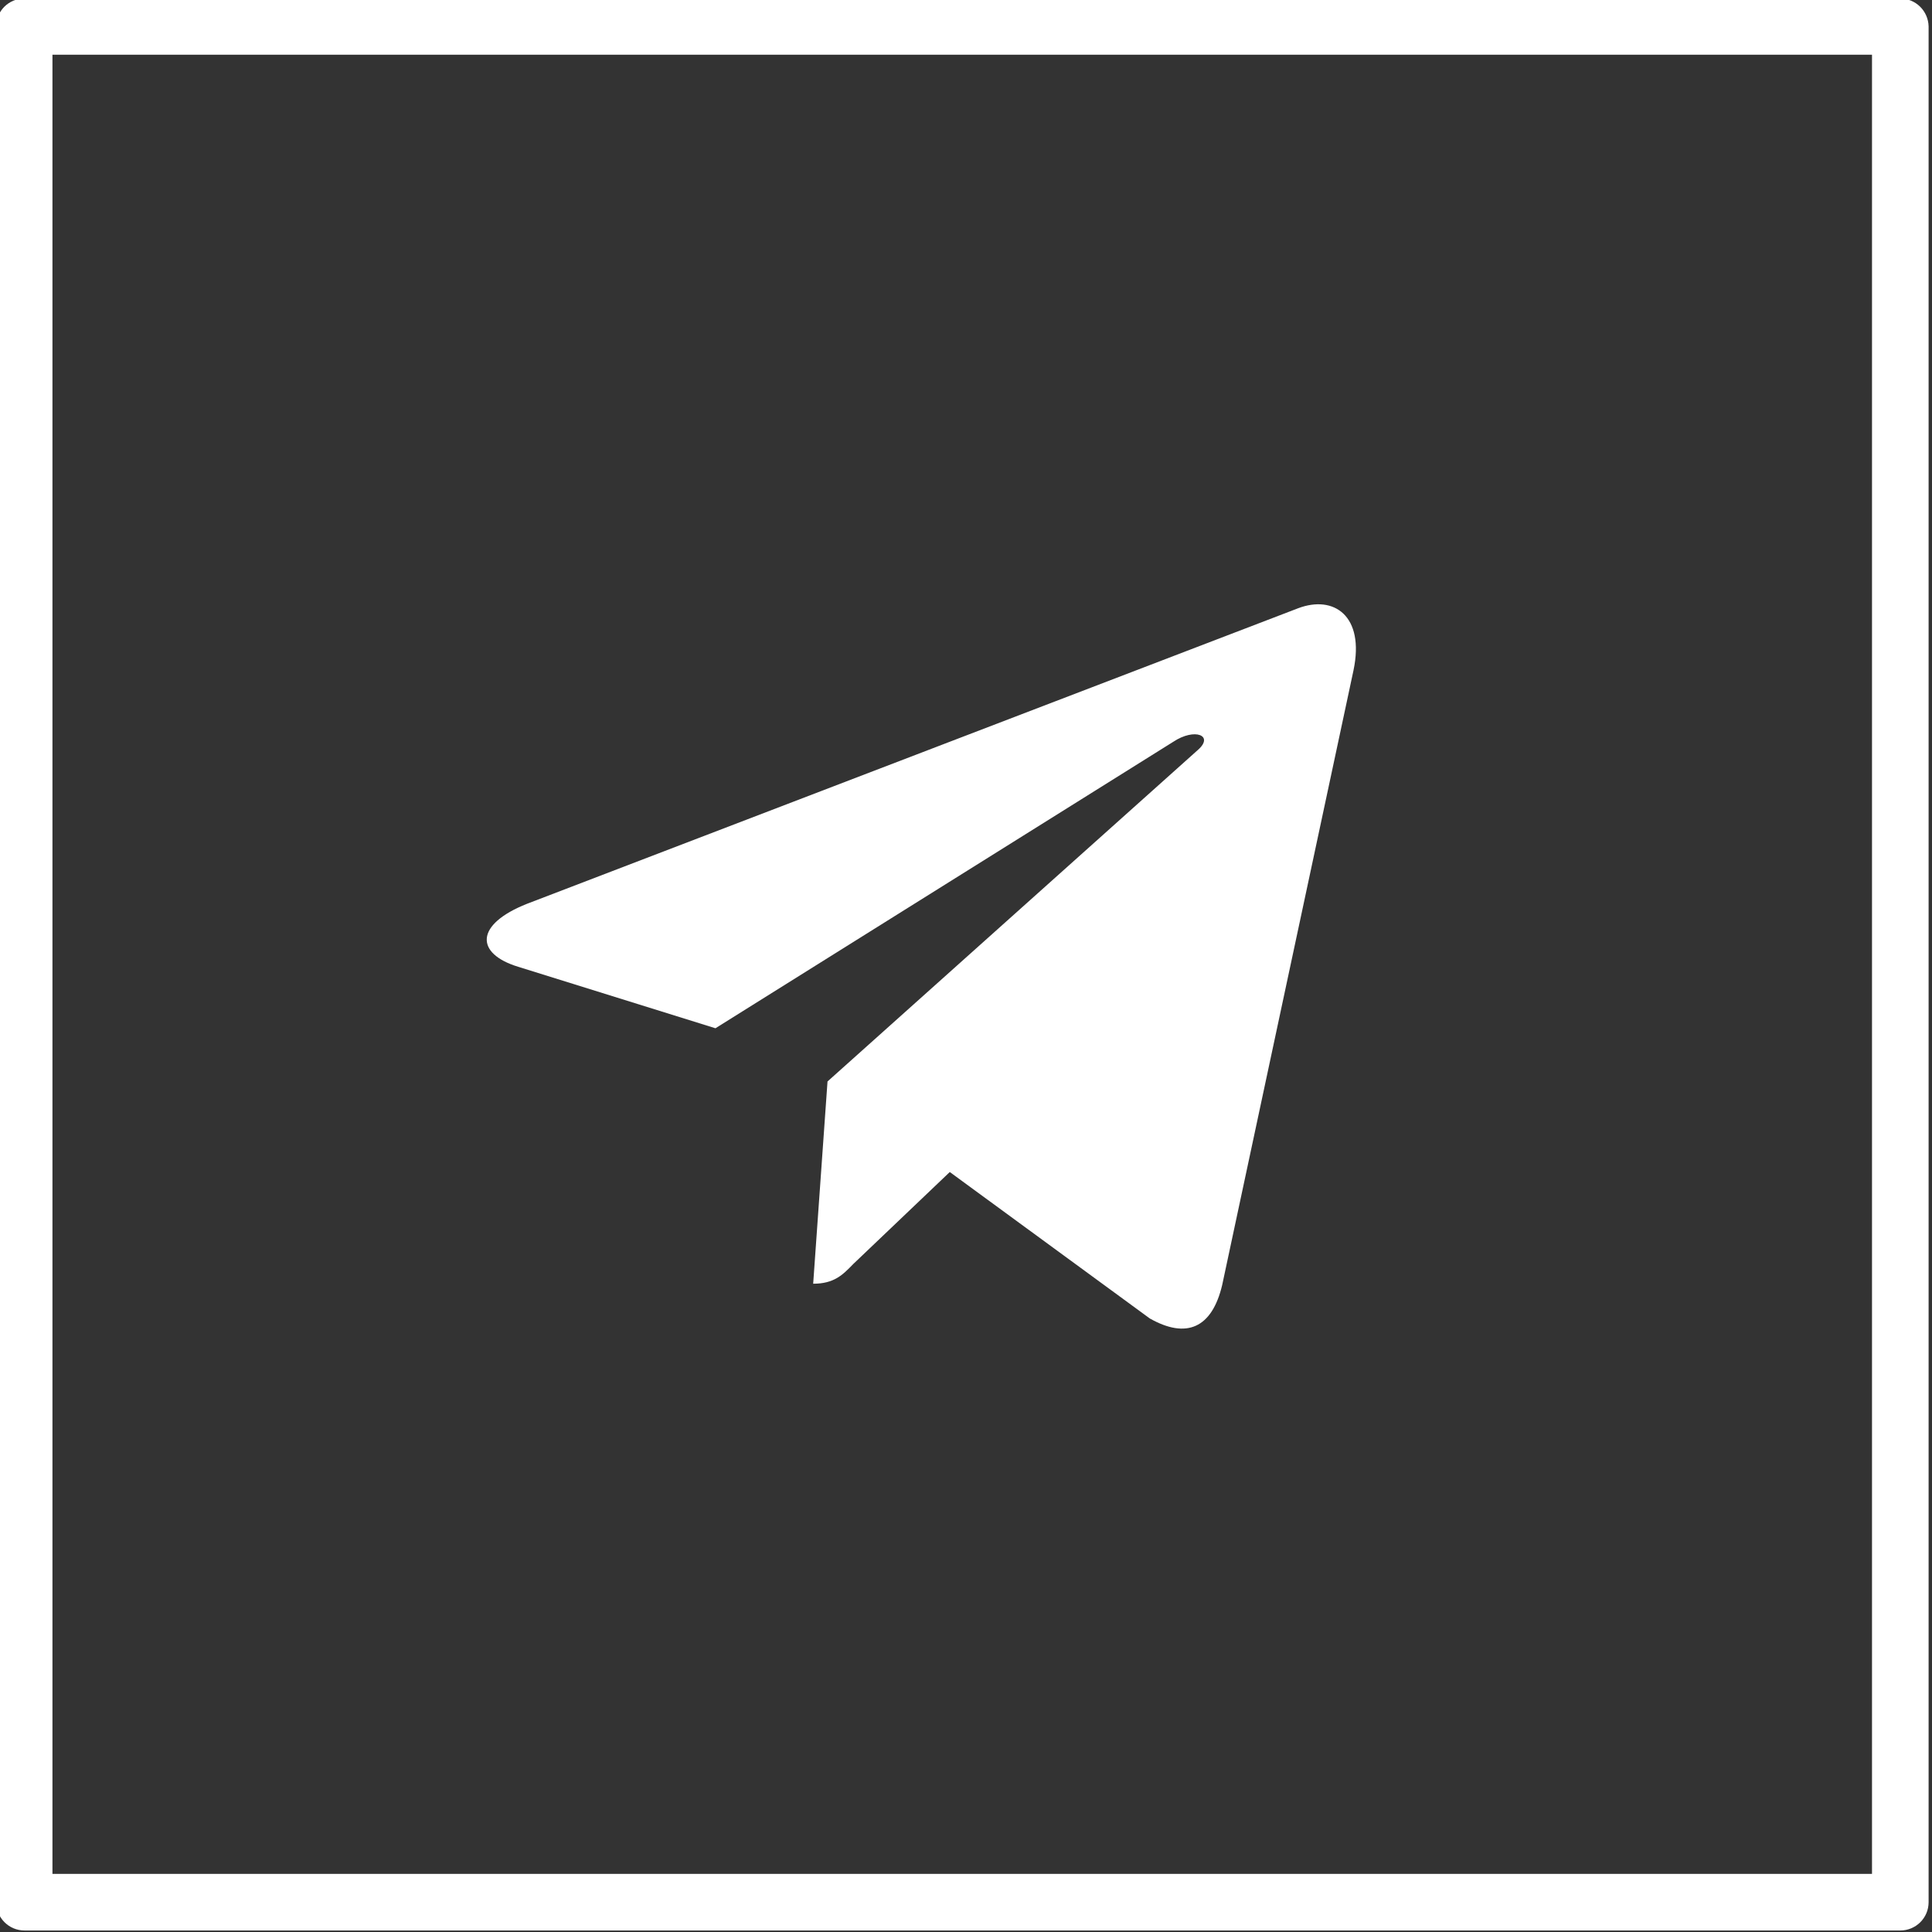
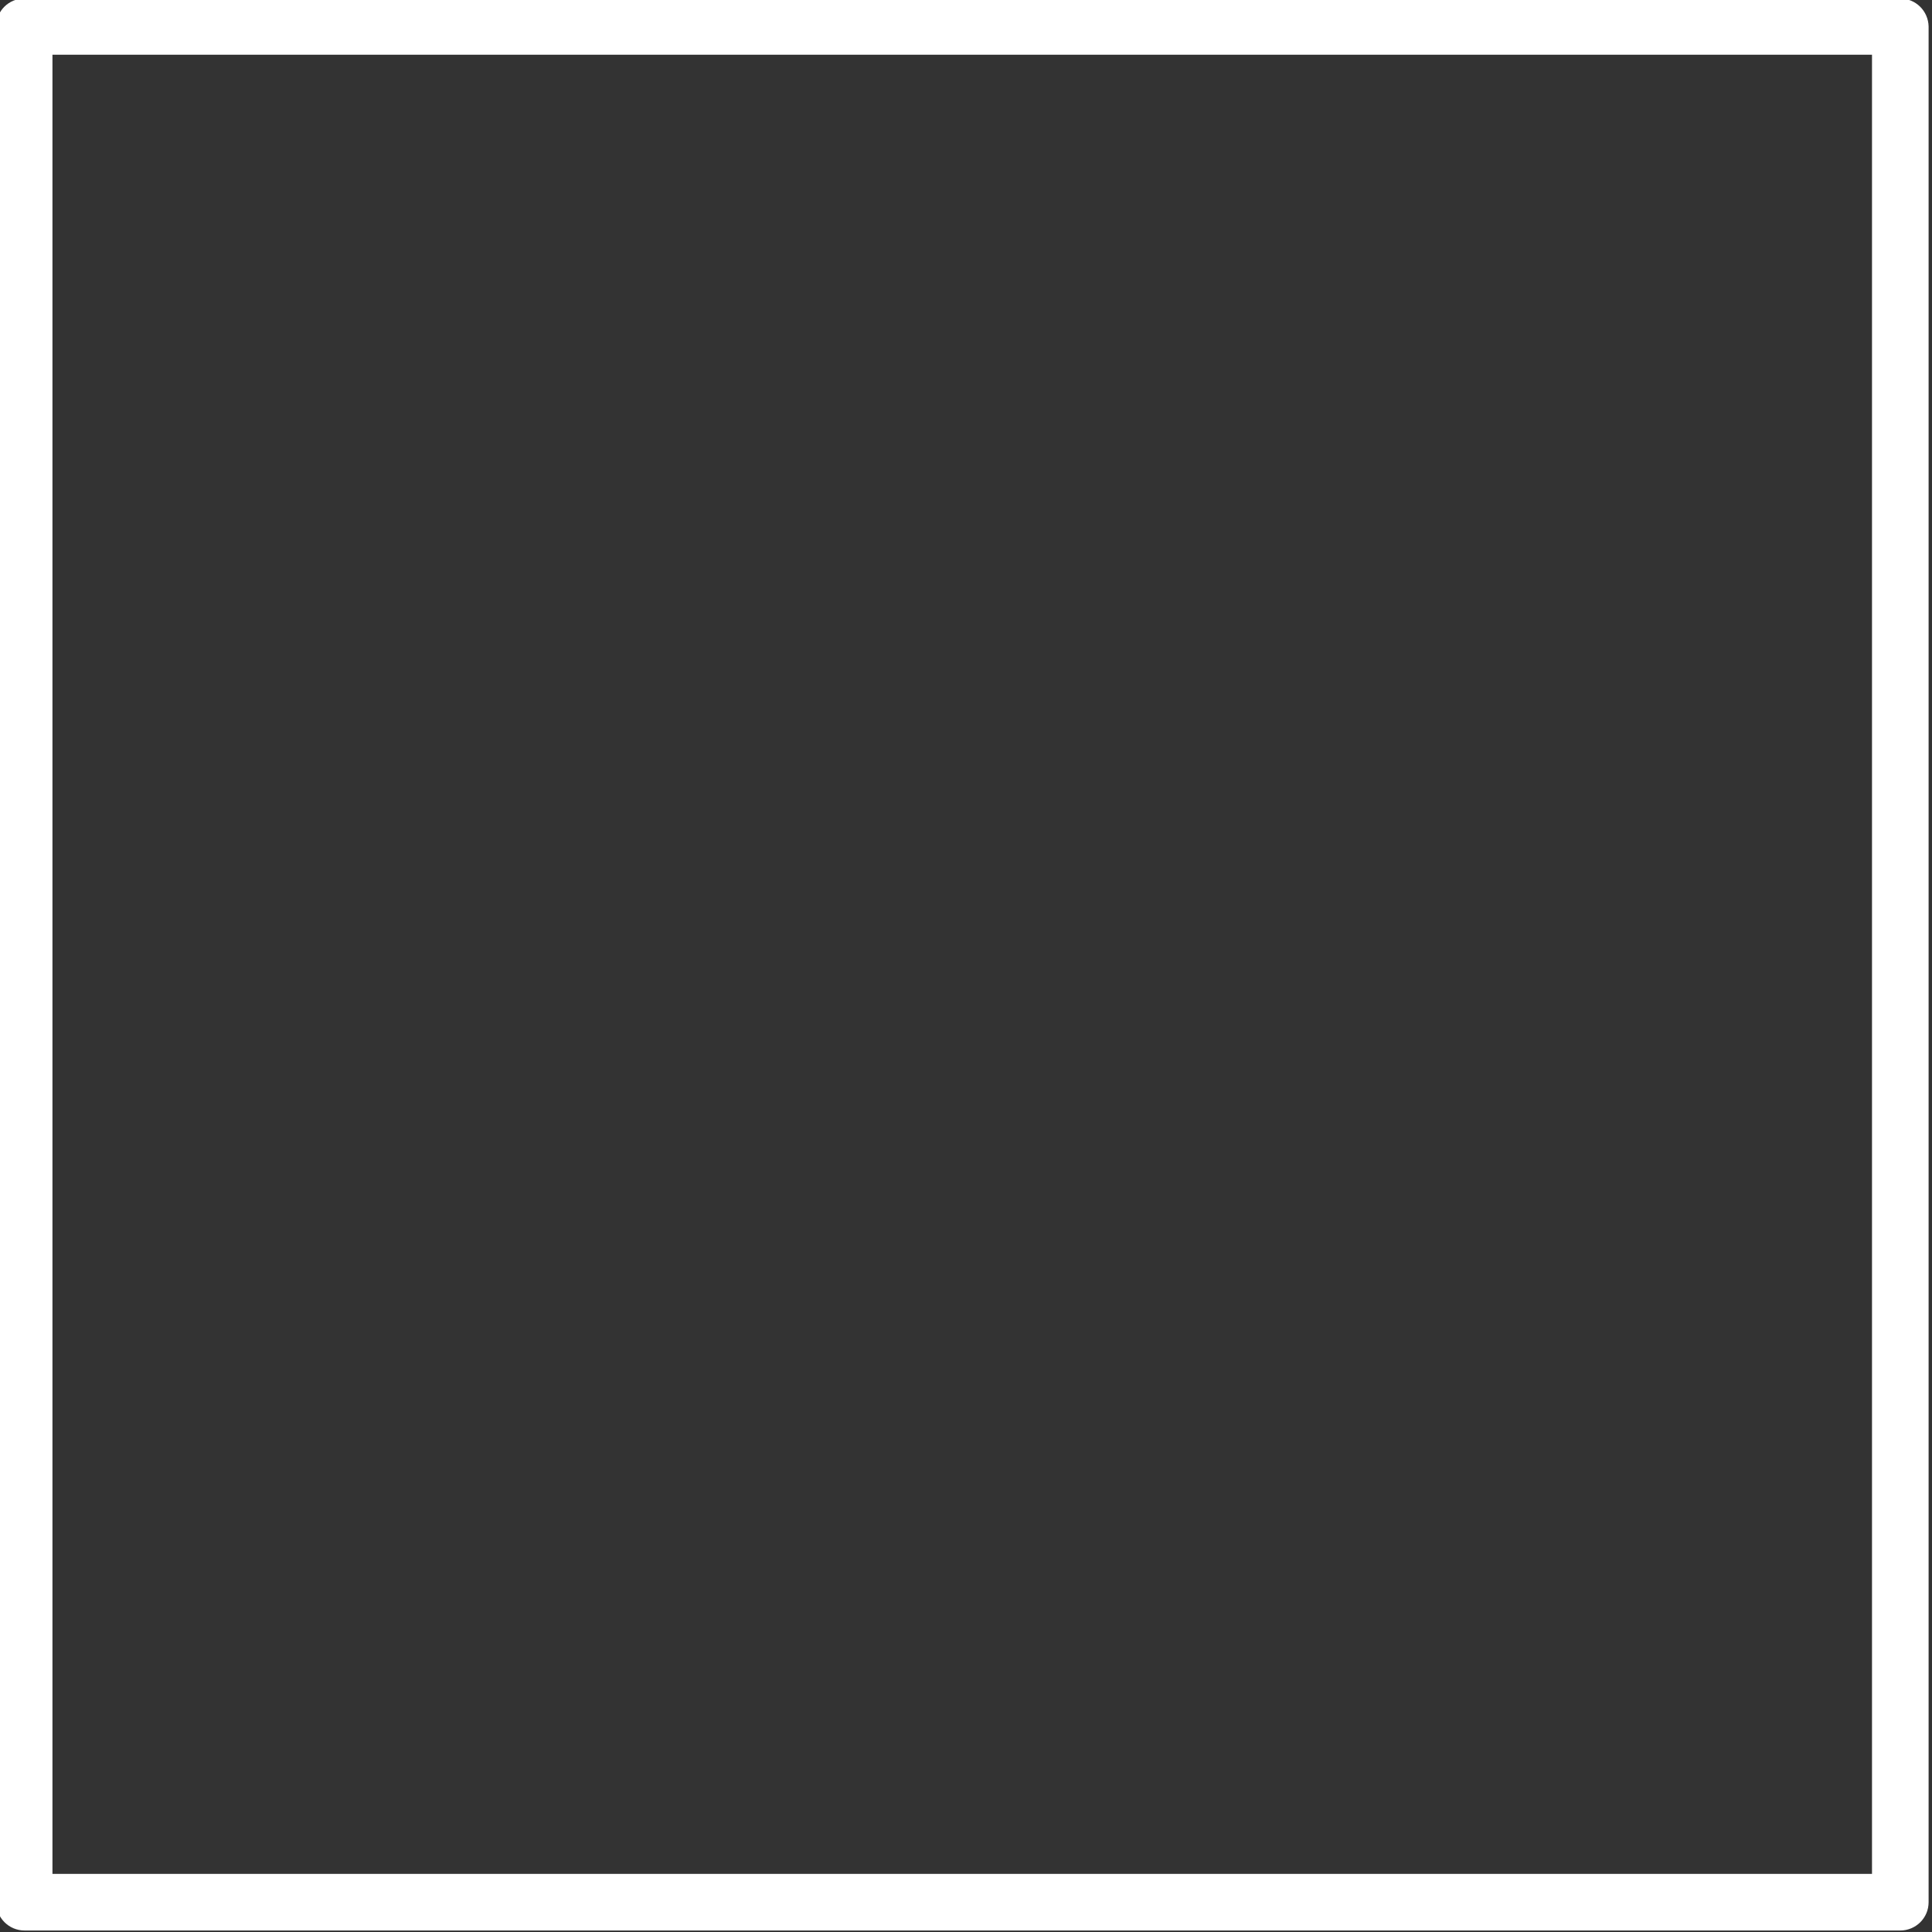
<svg xmlns="http://www.w3.org/2000/svg" id="Capa_1" x="0px" y="0px" viewBox="0 0 512 512" style="enable-background:new 0 0 512 512;" xml:space="preserve">
  <rect x="0" y="0" width="512" height="512" fill="#333333" stroke="none" />
  <style type="text/css"> .st0{fill:#FFFFFF;} </style>
-   <path class="st0" d="M219.3,286.6l-3.8,53.6c5.5,0,7.8-2.3,10.6-5.2l25.6-24.4l53,38.8c9.7,5.5,16.5,2.6,19.2-8.9l34.8-162.9l0,0 c3-14.4-5.2-20-14.7-16.4l-204.3,78.3c-13.9,5.5-13.8,13.2-2.4,16.7l52.3,16.3l121.3-75.9c5.7-3.8,10.9-1.7,6.6,2.1L219.3,286.6z" />
  <path class="st0" d="M503.5-0.4H6.5C2.3-0.4-1,2.9-1,7v497.1c0,4.1,3.3,7.5,7.5,7.5h497.1c4.1,0,7.5-3.3,7.5-7.5V7 C511,2.9,507.7-0.4,503.5-0.4z M496.1,496.6H13.9V14.5h482.2V496.6z" />
</svg>